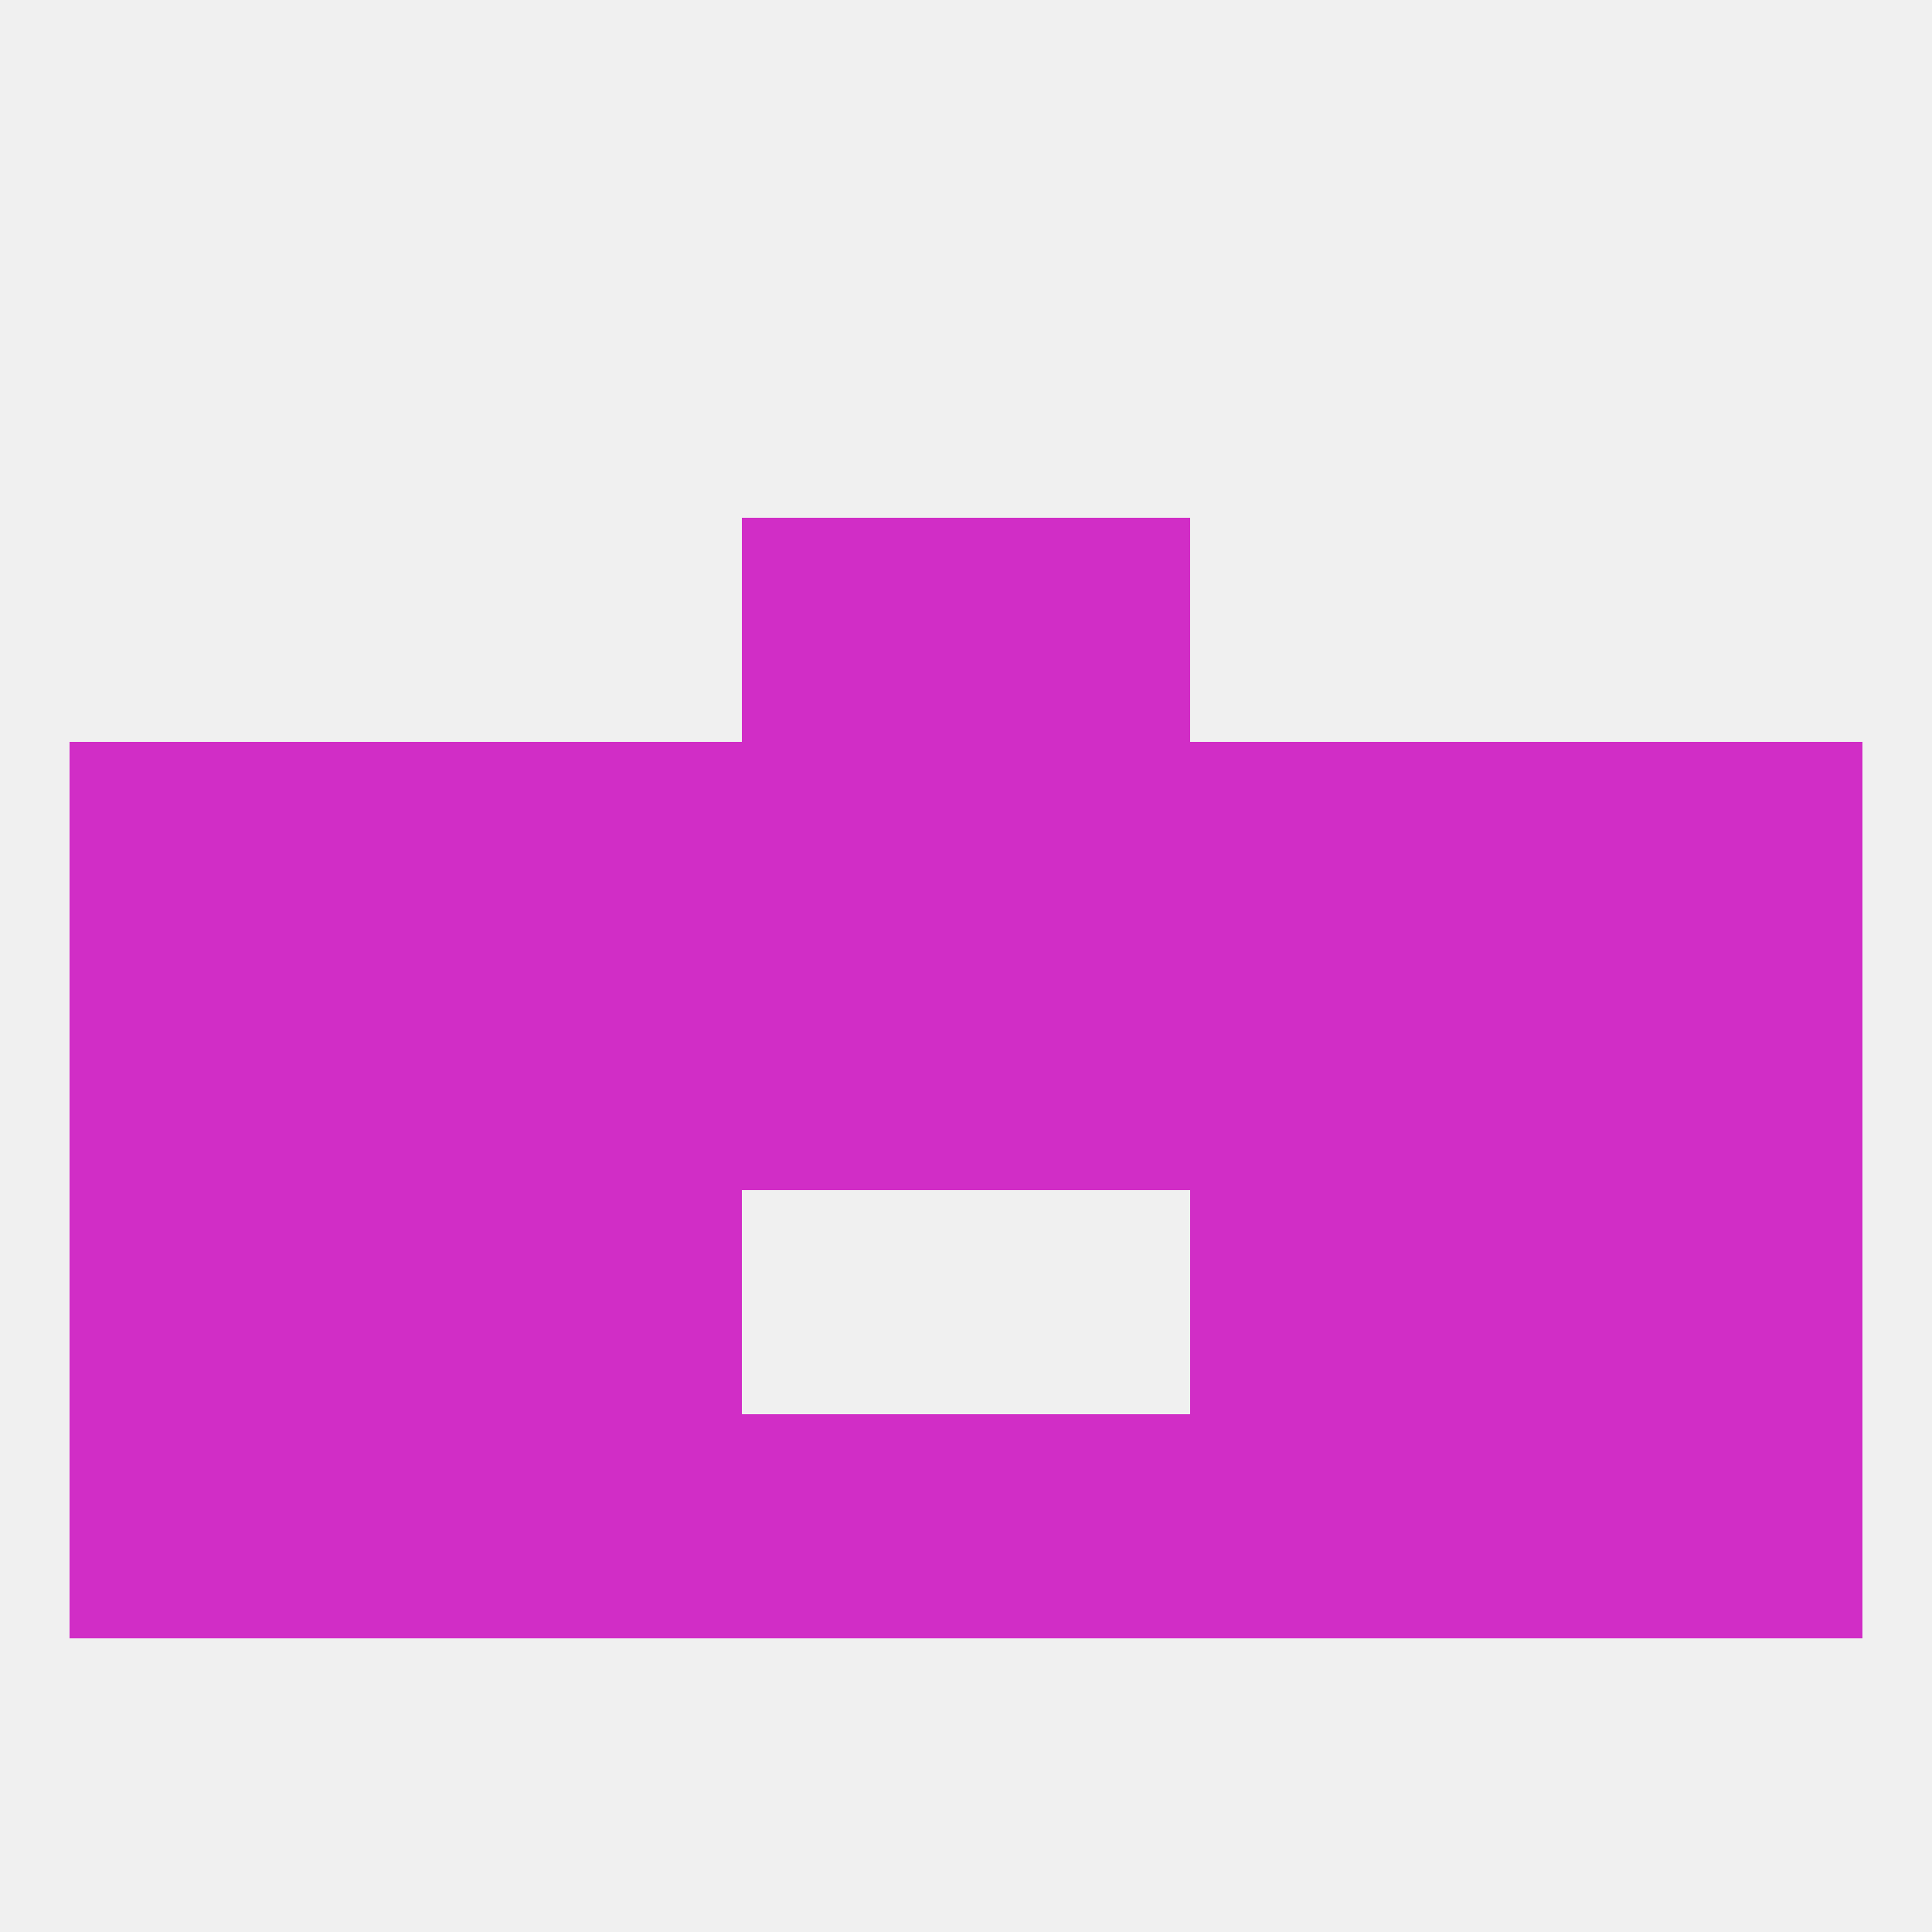
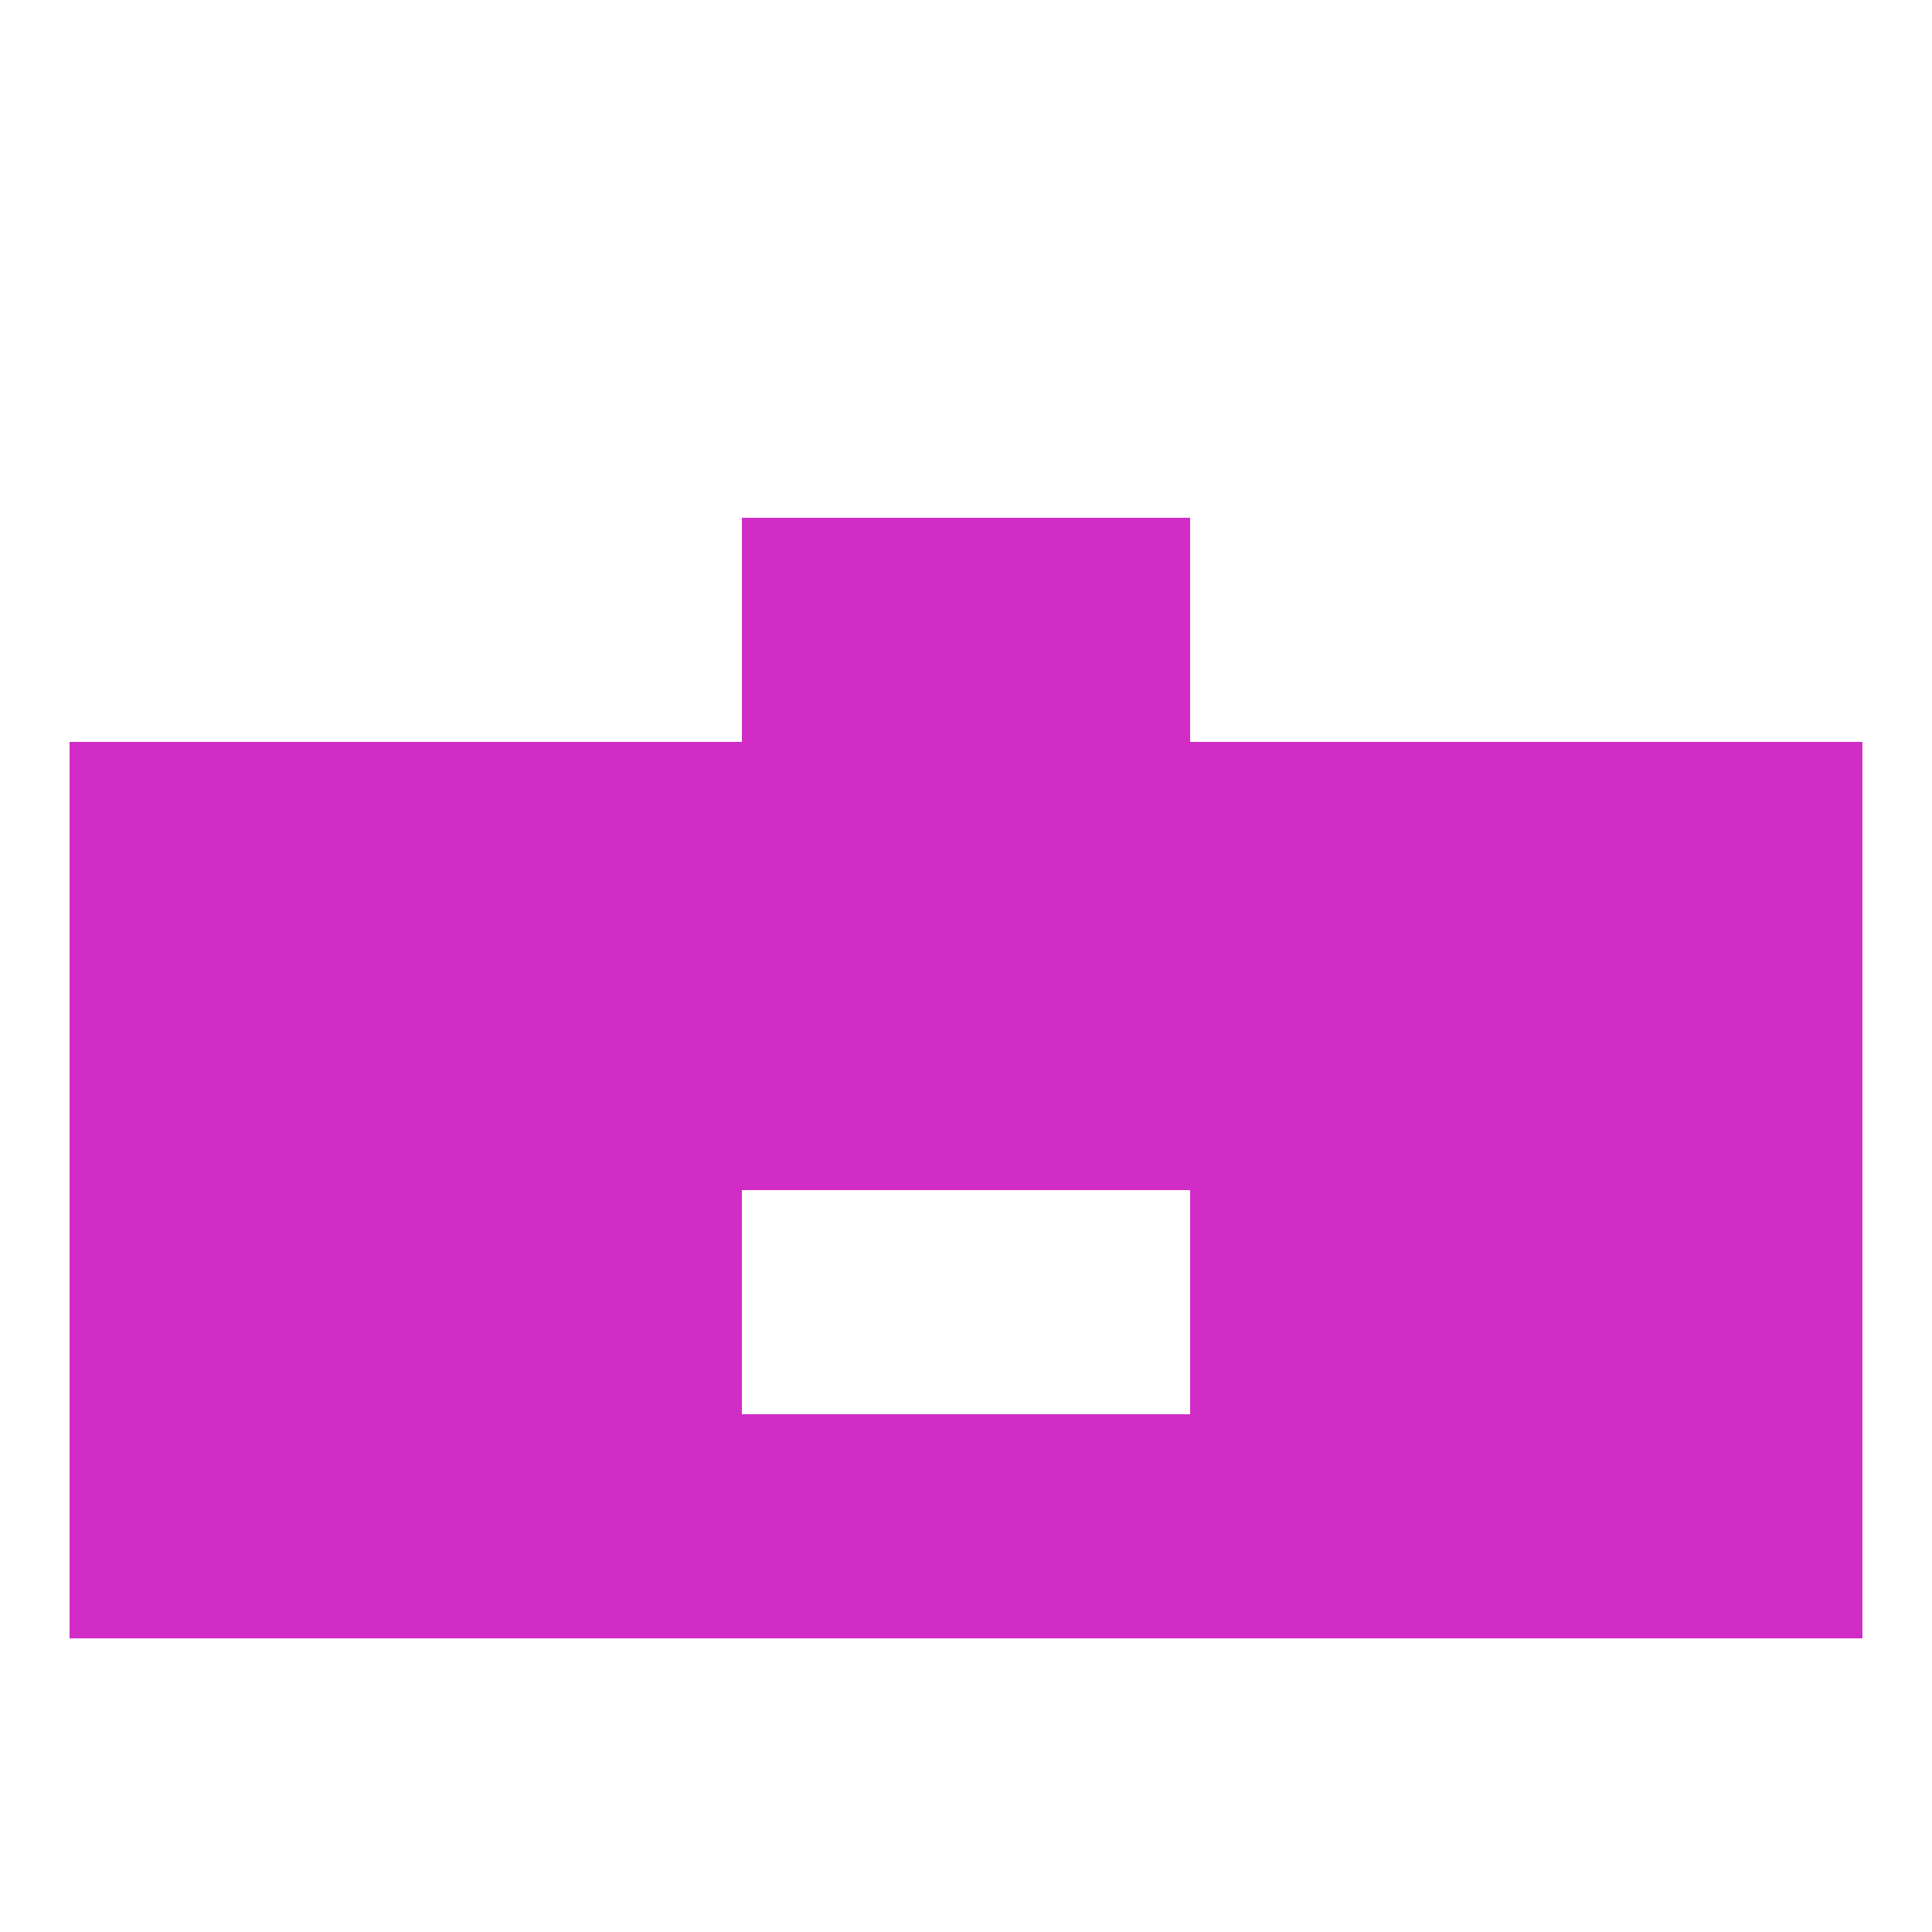
<svg xmlns="http://www.w3.org/2000/svg" version="1.1" baseprofile="full" width="250" height="250" viewBox="0 0 250 250">
-   <rect width="100%" height="100%" fill="rgba(240,240,240,255)" />
  <rect x="96" y="67" width="29" height="29" fill="rgba(209,45,198,255)" />
  <rect x="125" y="67" width="29" height="29" fill="rgba(209,45,198,255)" />
  <rect x="9" y="183" width="29" height="29" fill="rgba(209,45,198,255)" />
  <rect x="212" y="183" width="29" height="29" fill="rgba(209,45,198,255)" />
  <rect x="38" y="183" width="29" height="29" fill="rgba(209,45,198,255)" />
  <rect x="183" y="183" width="29" height="29" fill="rgba(209,45,198,255)" />
  <rect x="67" y="183" width="29" height="29" fill="rgba(209,45,198,255)" />
  <rect x="154" y="183" width="29" height="29" fill="rgba(209,45,198,255)" />
  <rect x="96" y="183" width="29" height="29" fill="rgba(209,45,198,255)" />
  <rect x="125" y="183" width="29" height="29" fill="rgba(209,45,198,255)" />
  <rect x="38" y="125" width="29" height="29" fill="rgba(209,45,198,255)" />
  <rect x="183" y="125" width="29" height="29" fill="rgba(209,45,198,255)" />
  <rect x="9" y="125" width="29" height="29" fill="rgba(209,45,198,255)" />
  <rect x="212" y="125" width="29" height="29" fill="rgba(209,45,198,255)" />
  <rect x="67" y="125" width="29" height="29" fill="rgba(209,45,198,255)" />
  <rect x="154" y="125" width="29" height="29" fill="rgba(209,45,198,255)" />
  <rect x="96" y="125" width="29" height="29" fill="rgba(209,45,198,255)" />
  <rect x="125" y="125" width="29" height="29" fill="rgba(209,45,198,255)" />
  <rect x="212" y="154" width="29" height="29" fill="rgba(209,45,198,255)" />
  <rect x="38" y="154" width="29" height="29" fill="rgba(209,45,198,255)" />
  <rect x="183" y="154" width="29" height="29" fill="rgba(209,45,198,255)" />
  <rect x="67" y="154" width="29" height="29" fill="rgba(209,45,198,255)" />
  <rect x="154" y="154" width="29" height="29" fill="rgba(209,45,198,255)" />
  <rect x="9" y="154" width="29" height="29" fill="rgba(209,45,198,255)" />
  <rect x="9" y="96" width="29" height="29" fill="rgba(209,45,198,255)" />
  <rect x="212" y="96" width="29" height="29" fill="rgba(209,45,198,255)" />
  <rect x="38" y="96" width="29" height="29" fill="rgba(209,45,198,255)" />
  <rect x="183" y="96" width="29" height="29" fill="rgba(209,45,198,255)" />
  <rect x="67" y="96" width="29" height="29" fill="rgba(209,45,198,255)" />
  <rect x="154" y="96" width="29" height="29" fill="rgba(209,45,198,255)" />
  <rect x="96" y="96" width="29" height="29" fill="rgba(209,45,198,255)" />
  <rect x="125" y="96" width="29" height="29" fill="rgba(209,45,198,255)" />
</svg>